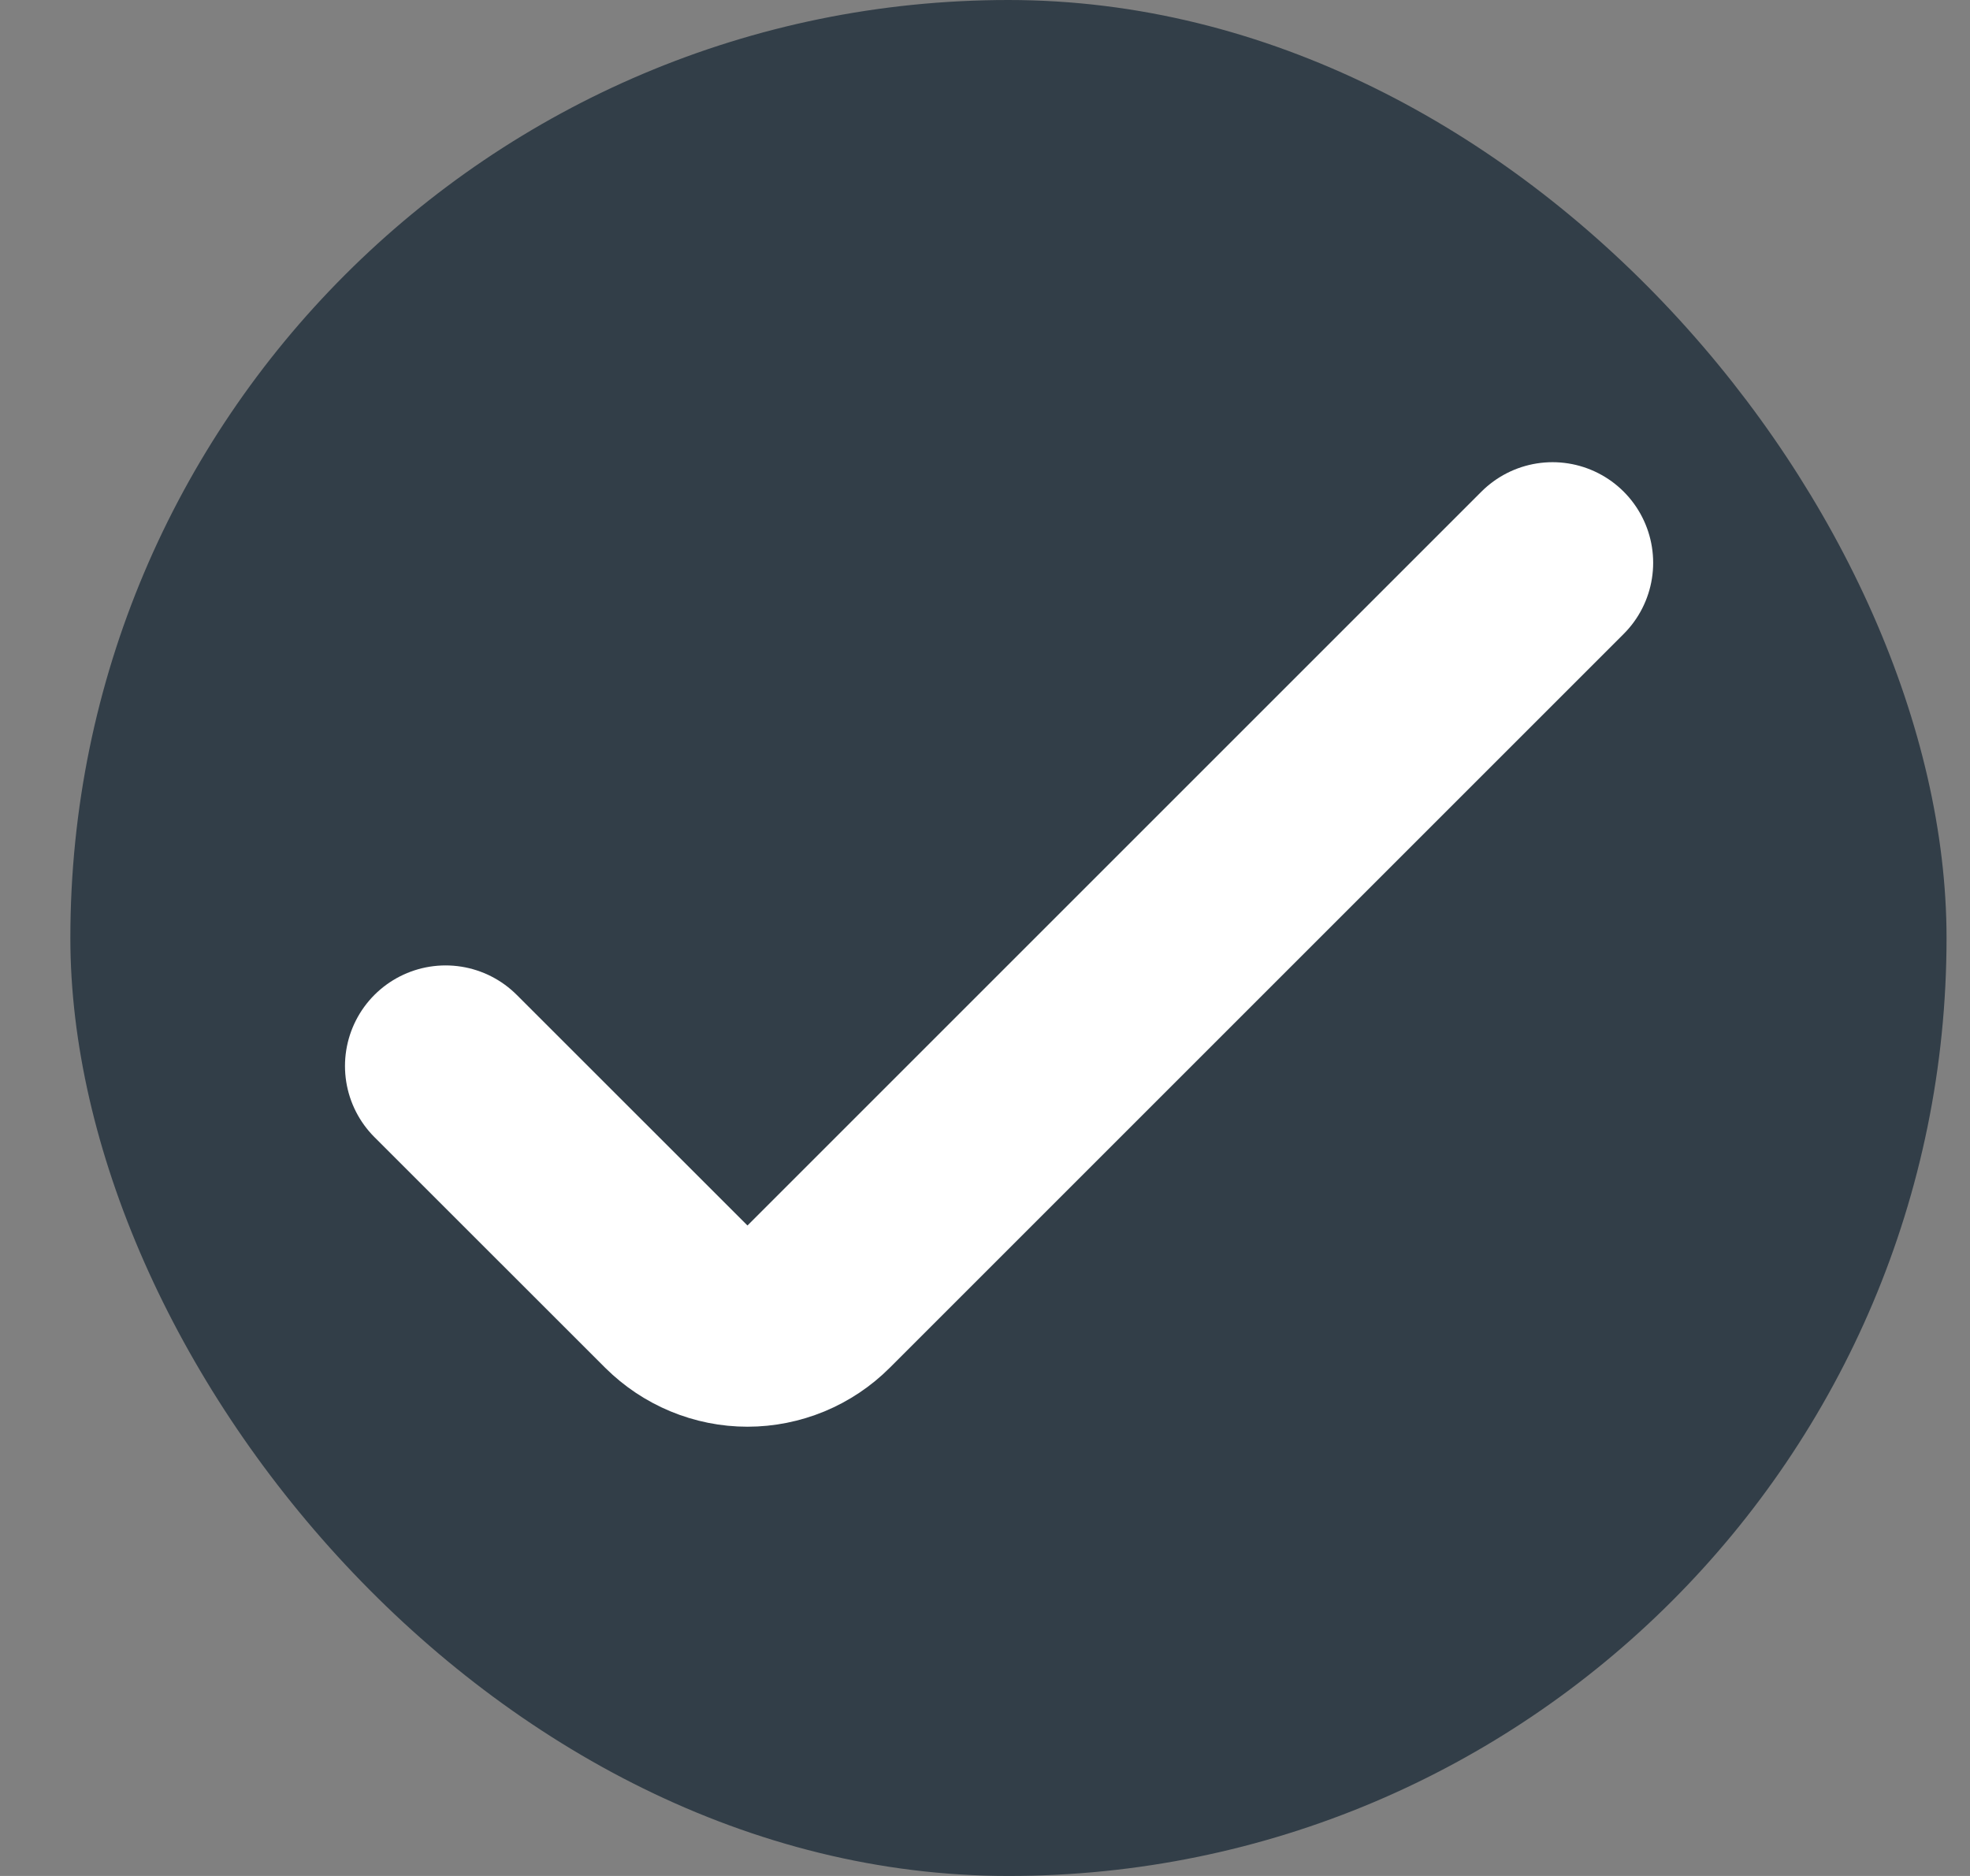
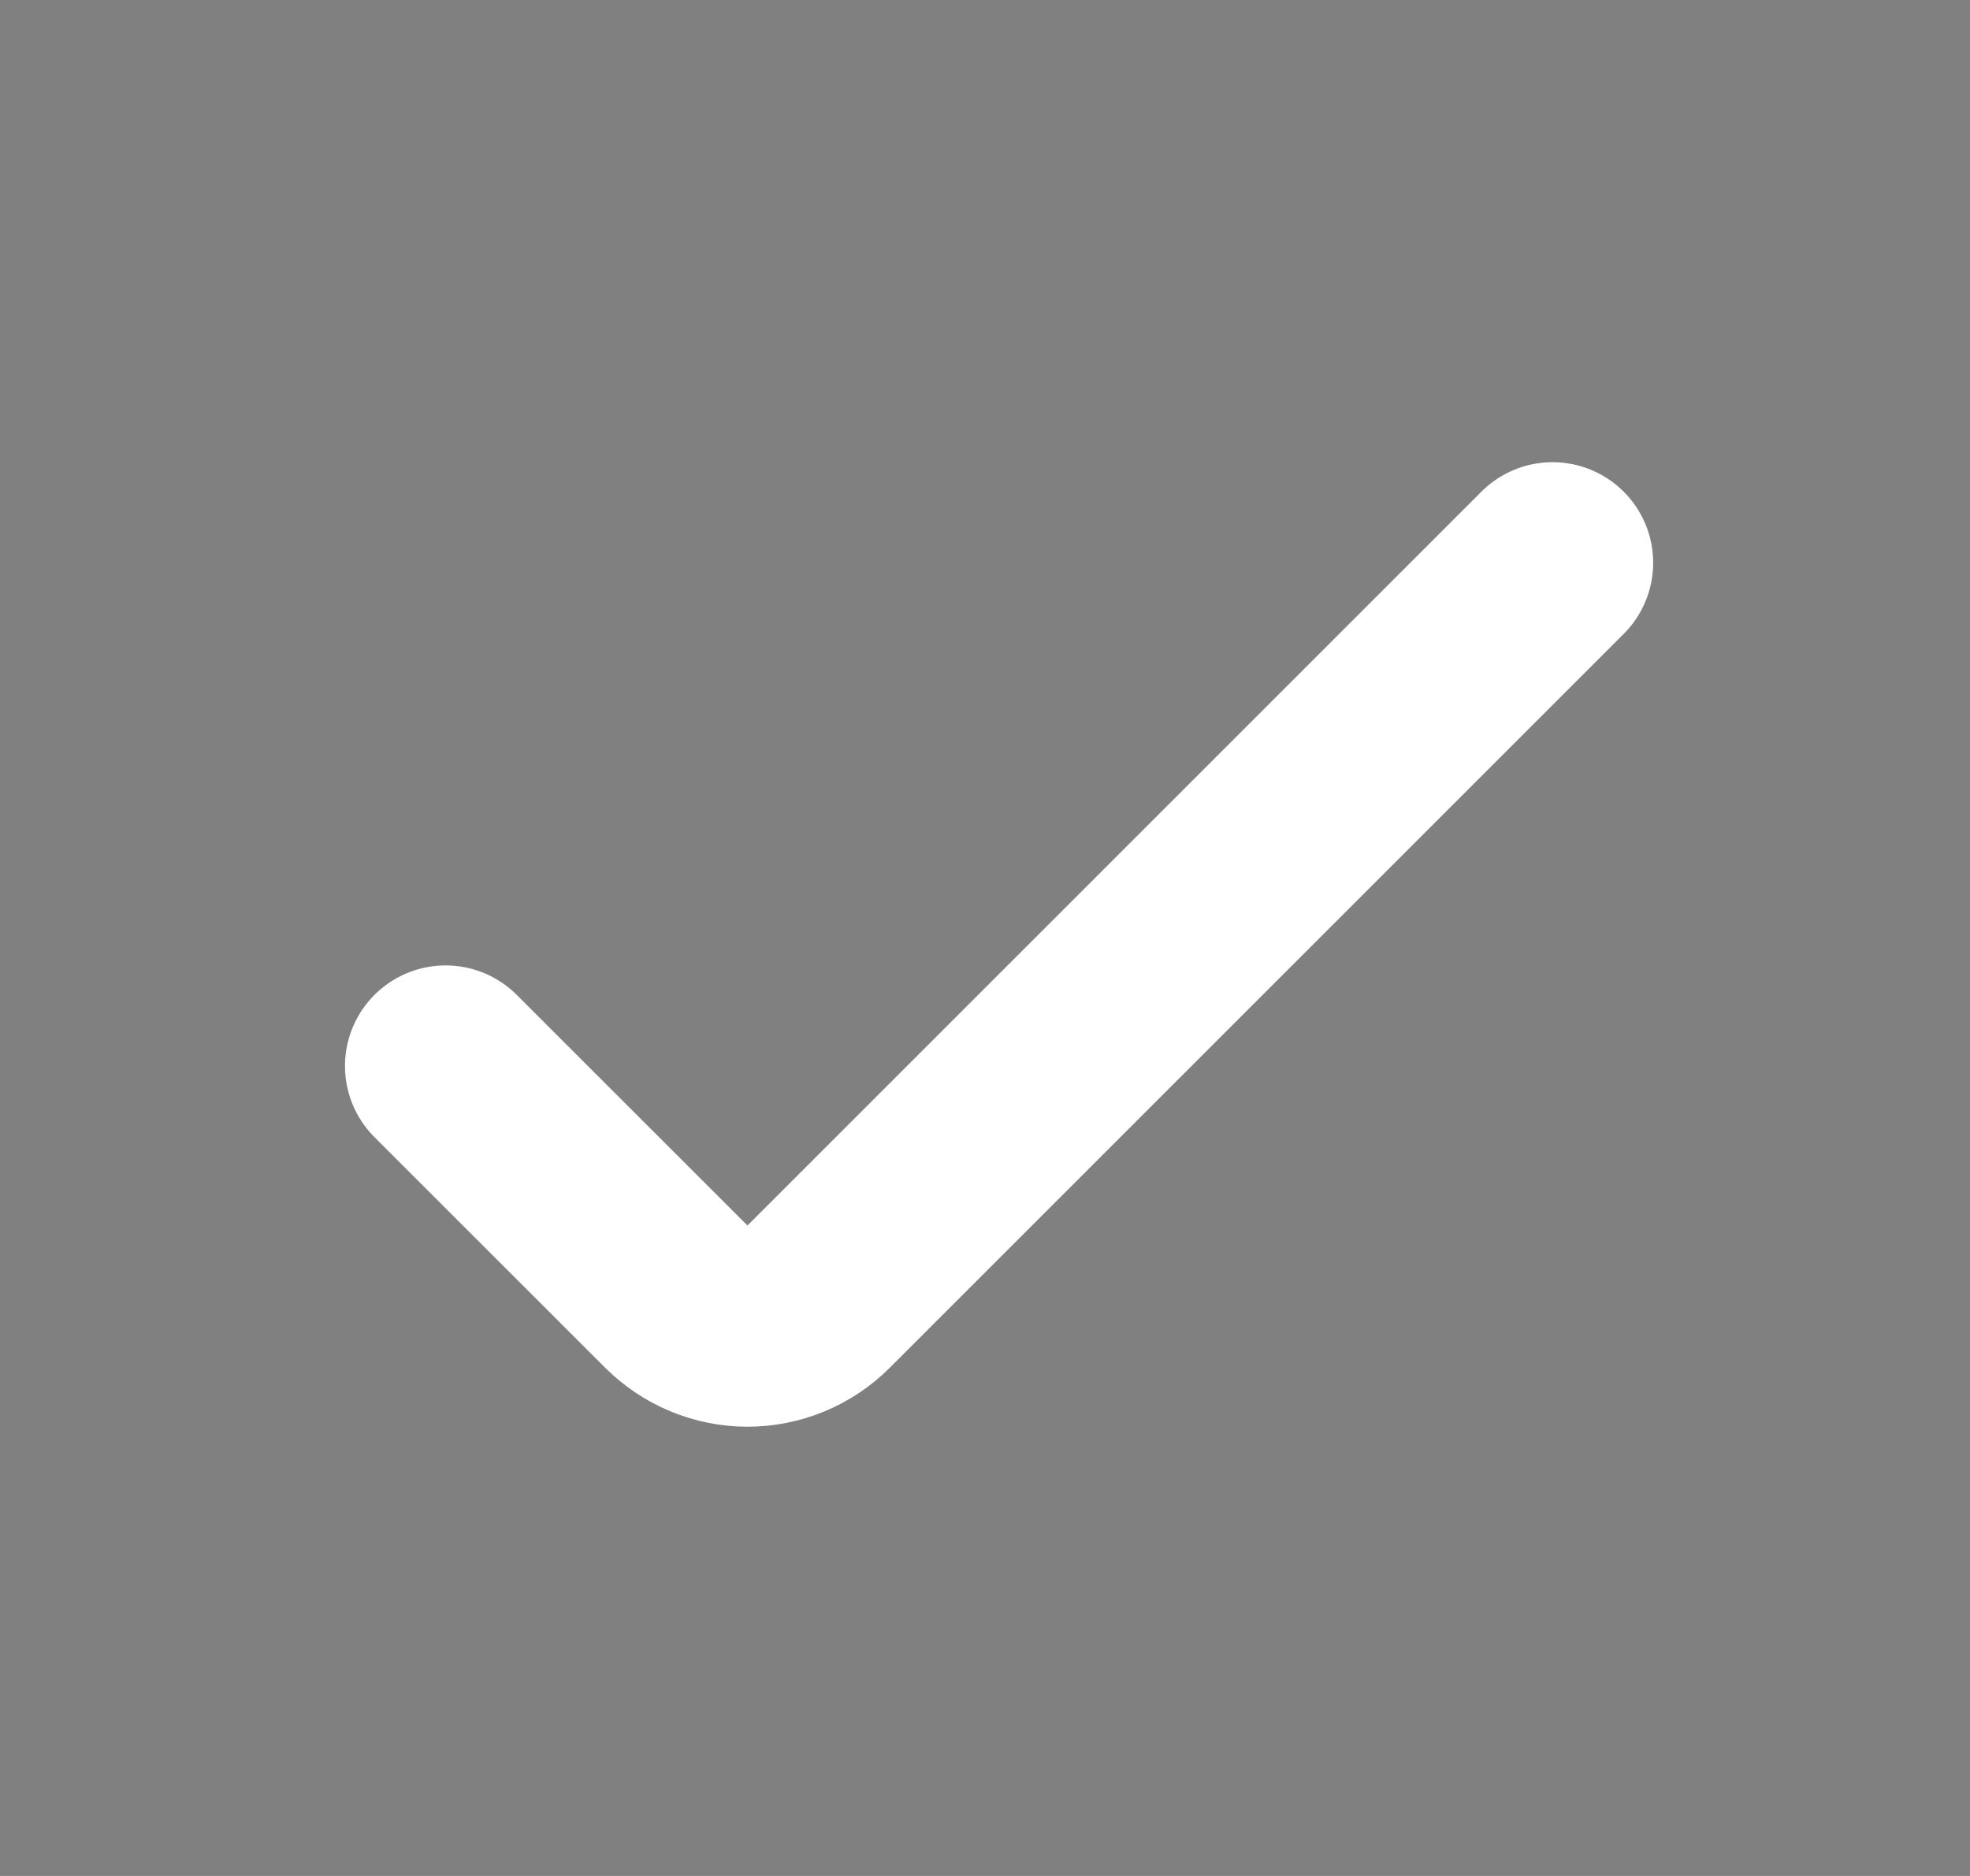
<svg xmlns="http://www.w3.org/2000/svg" width="21" height="20" viewBox="0 0 21 20" fill="none">
  <rect x="0" y="0" width="21" height="20" fill="#808080" stroke="none" />
-   <rect x="0.75" width="20" height="20" rx="10" fill="#323E48" />
  <path d="M16.55 6L8.726 13.824C8.627 13.923 8.509 14.002 8.379 14.056C8.248 14.11 8.109 14.138 7.968 14.138C7.827 14.138 7.688 14.11 7.558 14.056C7.428 14.002 7.31 13.923 7.21 13.824L4.75 11.365" stroke="white" stroke-width="2.145" stroke-linecap="round" stroke-linejoin="round" />
</svg>